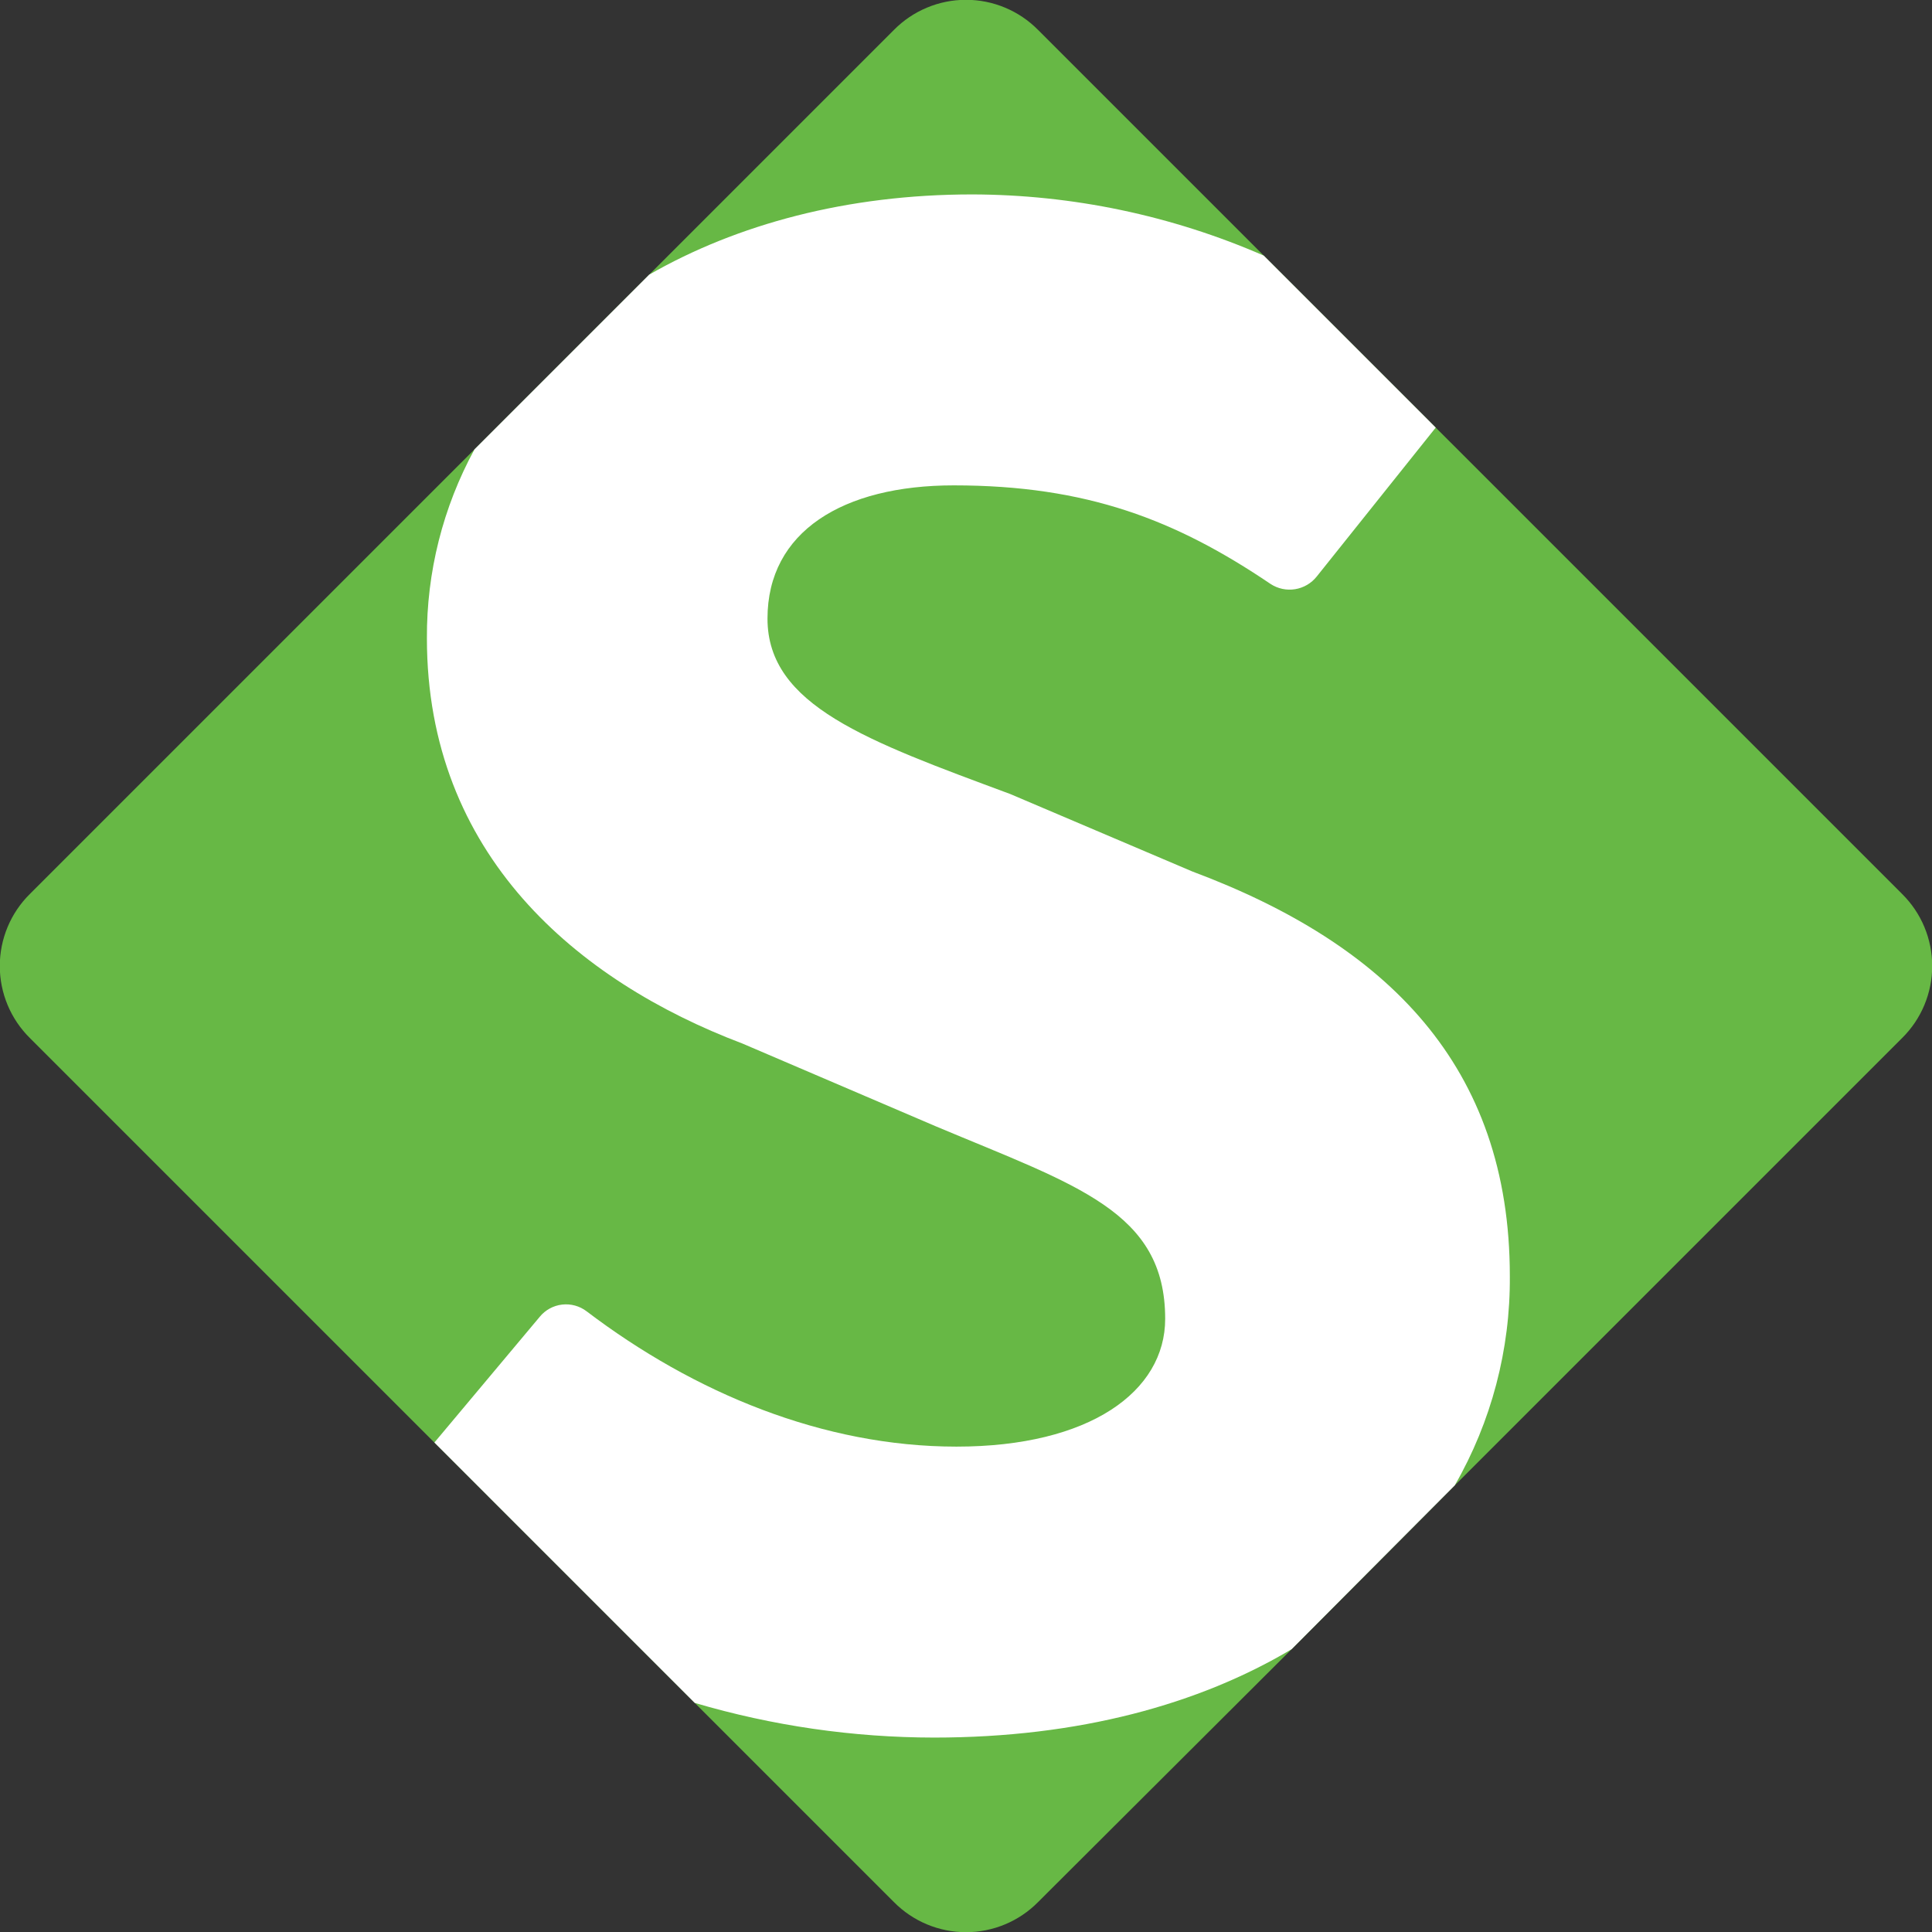
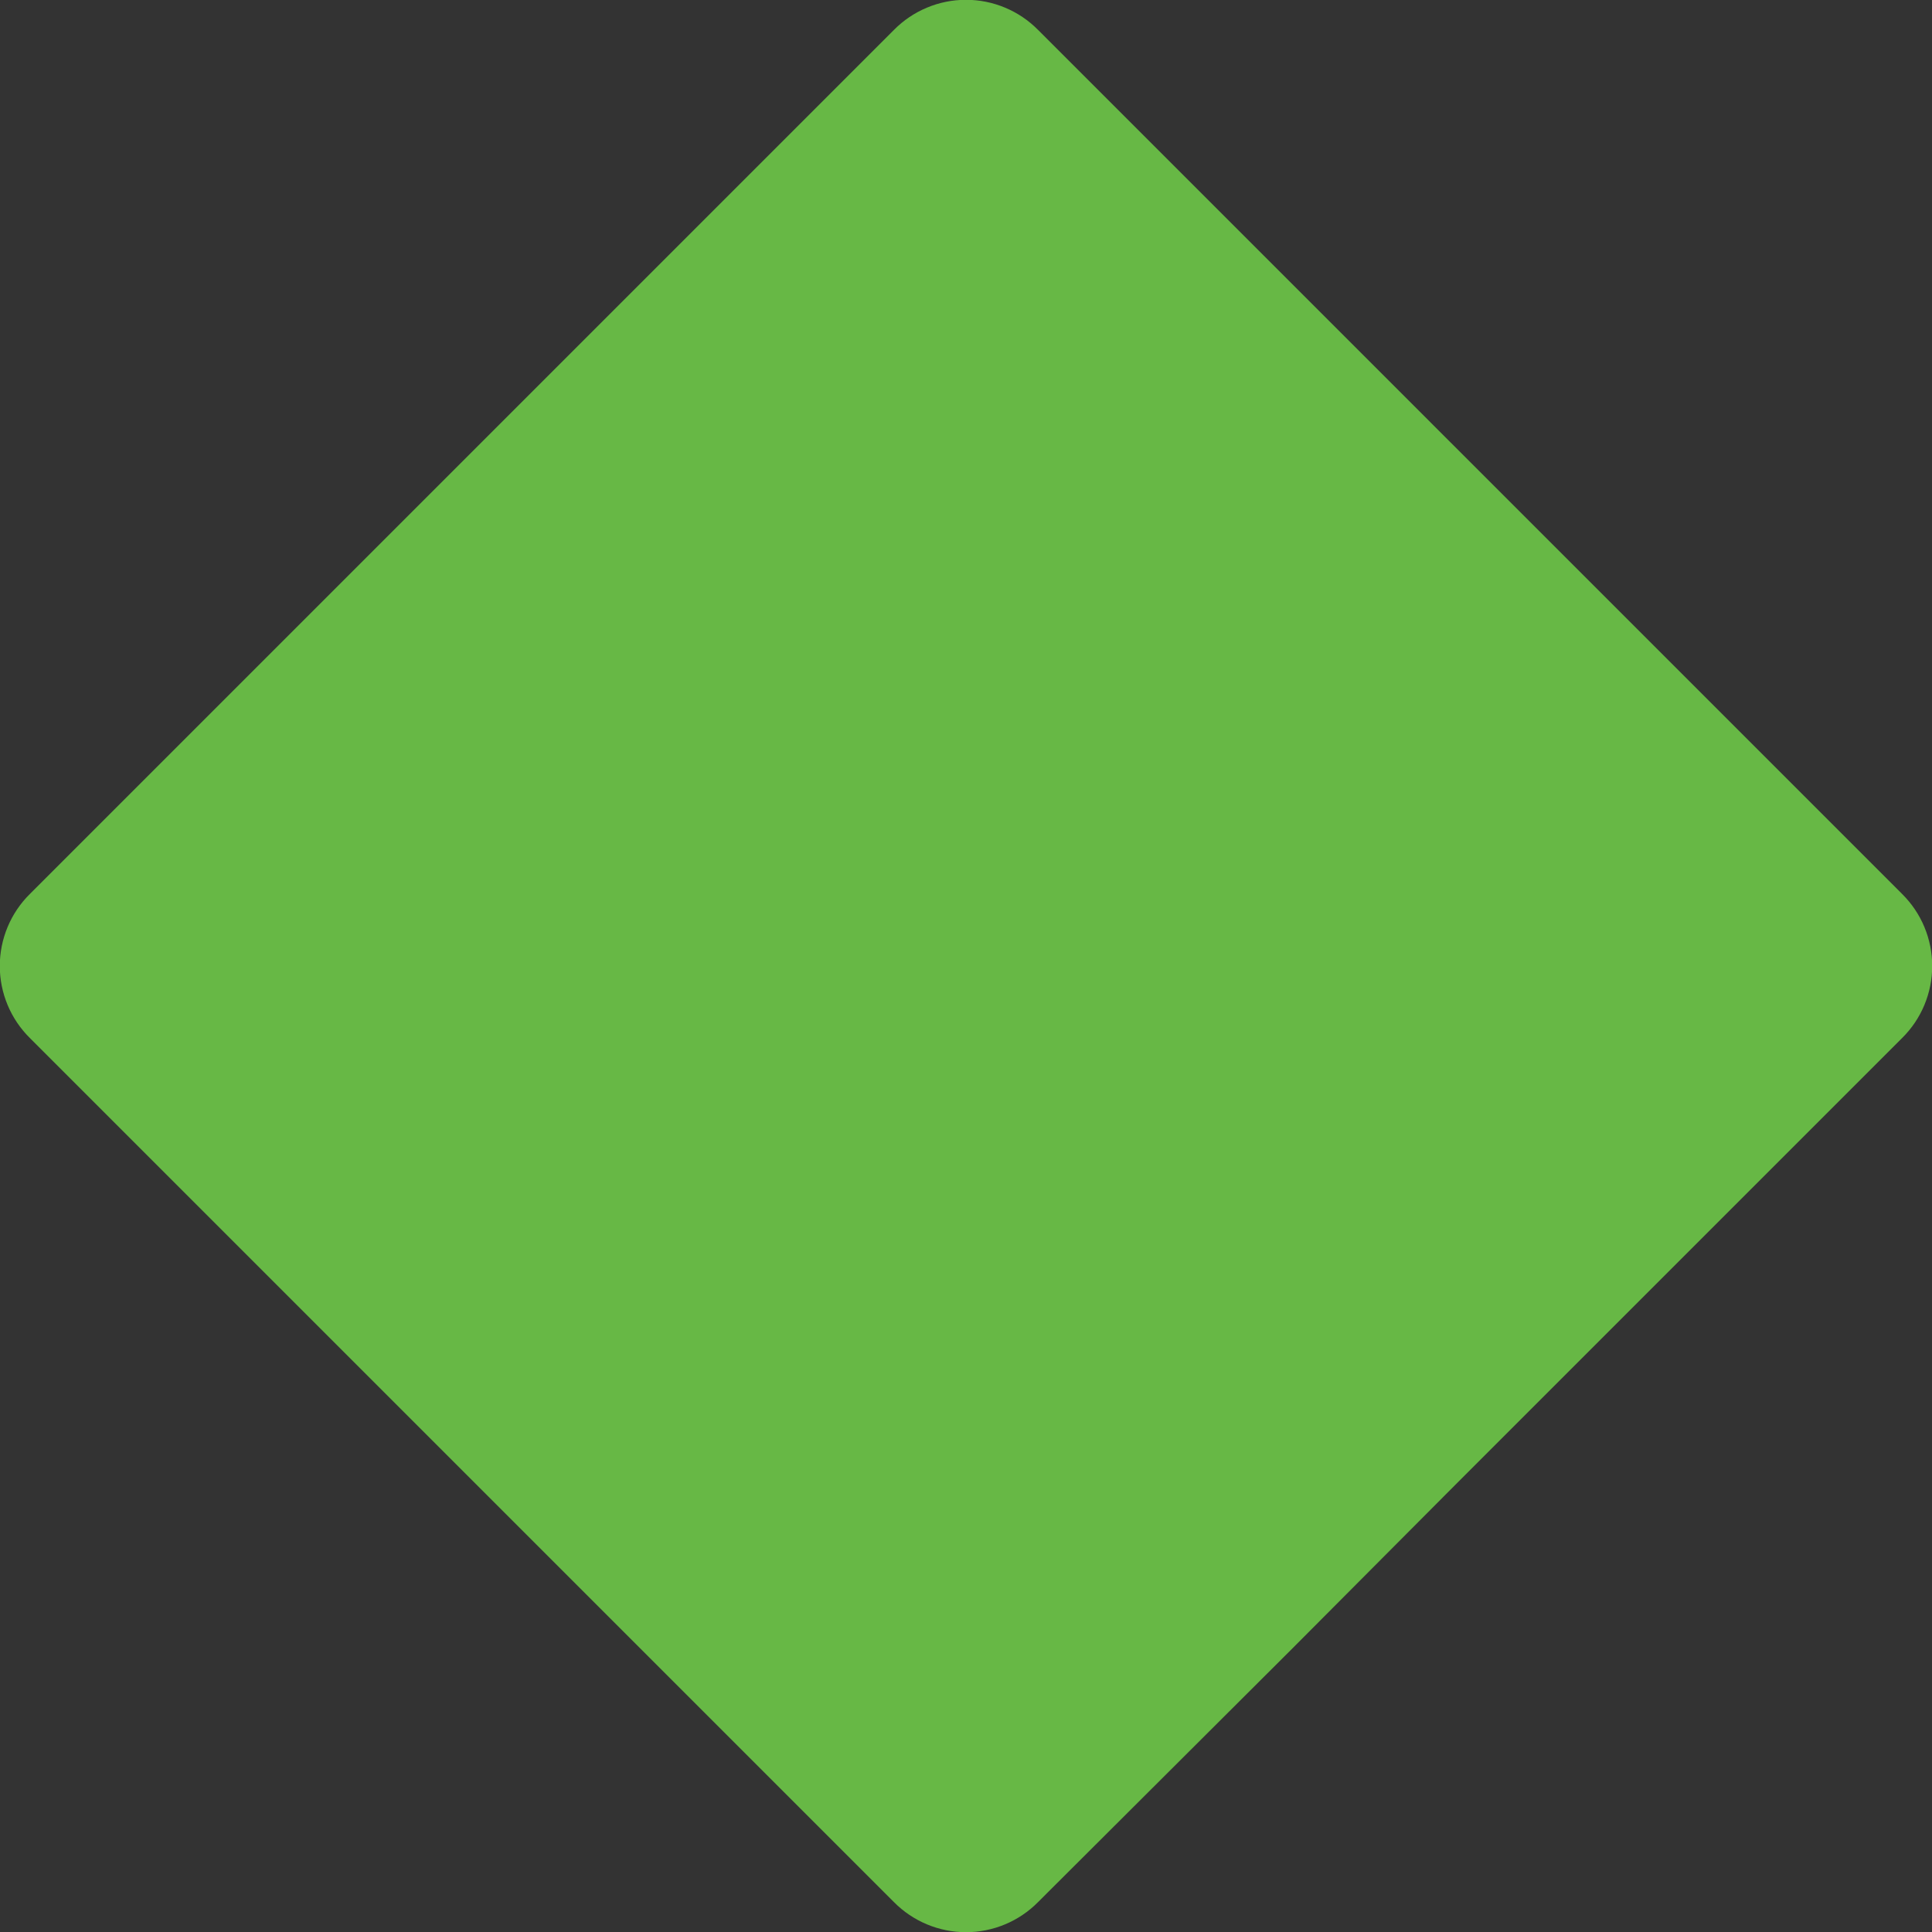
<svg xmlns="http://www.w3.org/2000/svg" width="150" height="150" viewBox="0 0 150 150" fill="none">
  <rect x="0" y="0" width="150" height="150" fill="#333333" stroke="none" />
  <g clip-path="url(#clip0_1275_2745)">
    <path d="M147.677 80.595L112.948 115.324L100.281 128.044L80.594 147.678C79.863 148.418 78.992 149.006 78.031 149.407C77.071 149.808 76.04 150.015 74.999 150.015C73.959 150.015 72.928 149.808 71.968 149.407C71.007 149.006 70.136 148.418 69.405 147.678L53.94 132.213L33.726 111.999L2.322 80.595C1.581 79.863 0.993 78.992 0.592 78.032C0.191 77.071 -0.016 76.041 -0.016 75C-0.016 73.959 0.191 72.929 0.592 71.968C0.993 71.008 1.581 70.137 2.322 69.405L36.84 34.887L50.404 21.323L69.405 2.322C70.136 1.582 71.007 0.994 71.968 0.593C72.928 0.191 73.959 -0.015 74.999 -0.015C76.04 -0.015 77.071 0.191 78.031 0.593C78.992 0.994 79.863 1.582 80.594 2.322L98.117 19.845L111.47 33.198L147.677 69.405C148.418 70.137 149.006 71.008 149.407 71.968C149.808 72.929 150.015 73.959 150.015 75C150.015 76.041 149.808 77.071 149.407 78.032C149.006 78.992 148.418 79.863 147.677 80.595Z" fill="#67B845" />
-     <path d="M100.281 128.043C93.103 132.319 83.761 134.905 72.519 134.905C66.229 134.898 59.973 133.992 53.94 132.213L33.726 111.998L41.907 102.234C42.34 101.705 42.963 101.366 43.642 101.287C44.321 101.209 45.005 101.397 45.548 101.812C53.888 108.145 63.916 112.315 74.26 112.315C84.605 112.315 90.464 108.04 90.464 102.392C90.464 94.053 83.602 92.048 72.677 87.456L57.635 81.017C44.809 76.161 33.145 66.344 33.145 49.56C33.116 44.435 34.387 39.387 36.84 34.887L50.404 21.323C57.213 17.417 65.763 15.095 75.474 15.095C83.267 15.112 90.974 16.729 98.117 19.845L111.47 33.198L102.234 44.757C101.816 45.285 101.216 45.637 100.552 45.745C99.888 45.852 99.207 45.707 98.645 45.337C91.308 40.376 84.394 37.684 74.049 37.684C65.446 37.684 59.588 41.273 59.588 48.029C59.588 54.785 67.346 57.53 78.43 61.646L92.575 67.663C107.67 73.311 117.223 82.758 117.223 99.067C117.268 104.77 115.792 110.381 112.948 115.323L100.281 128.043Z" fill="white" />
  </g>
  <defs>
    <clipPath id="clip0_1275_2745">
      <rect width="150" height="150" fill="white" />
    </clipPath>
  </defs>
</svg>